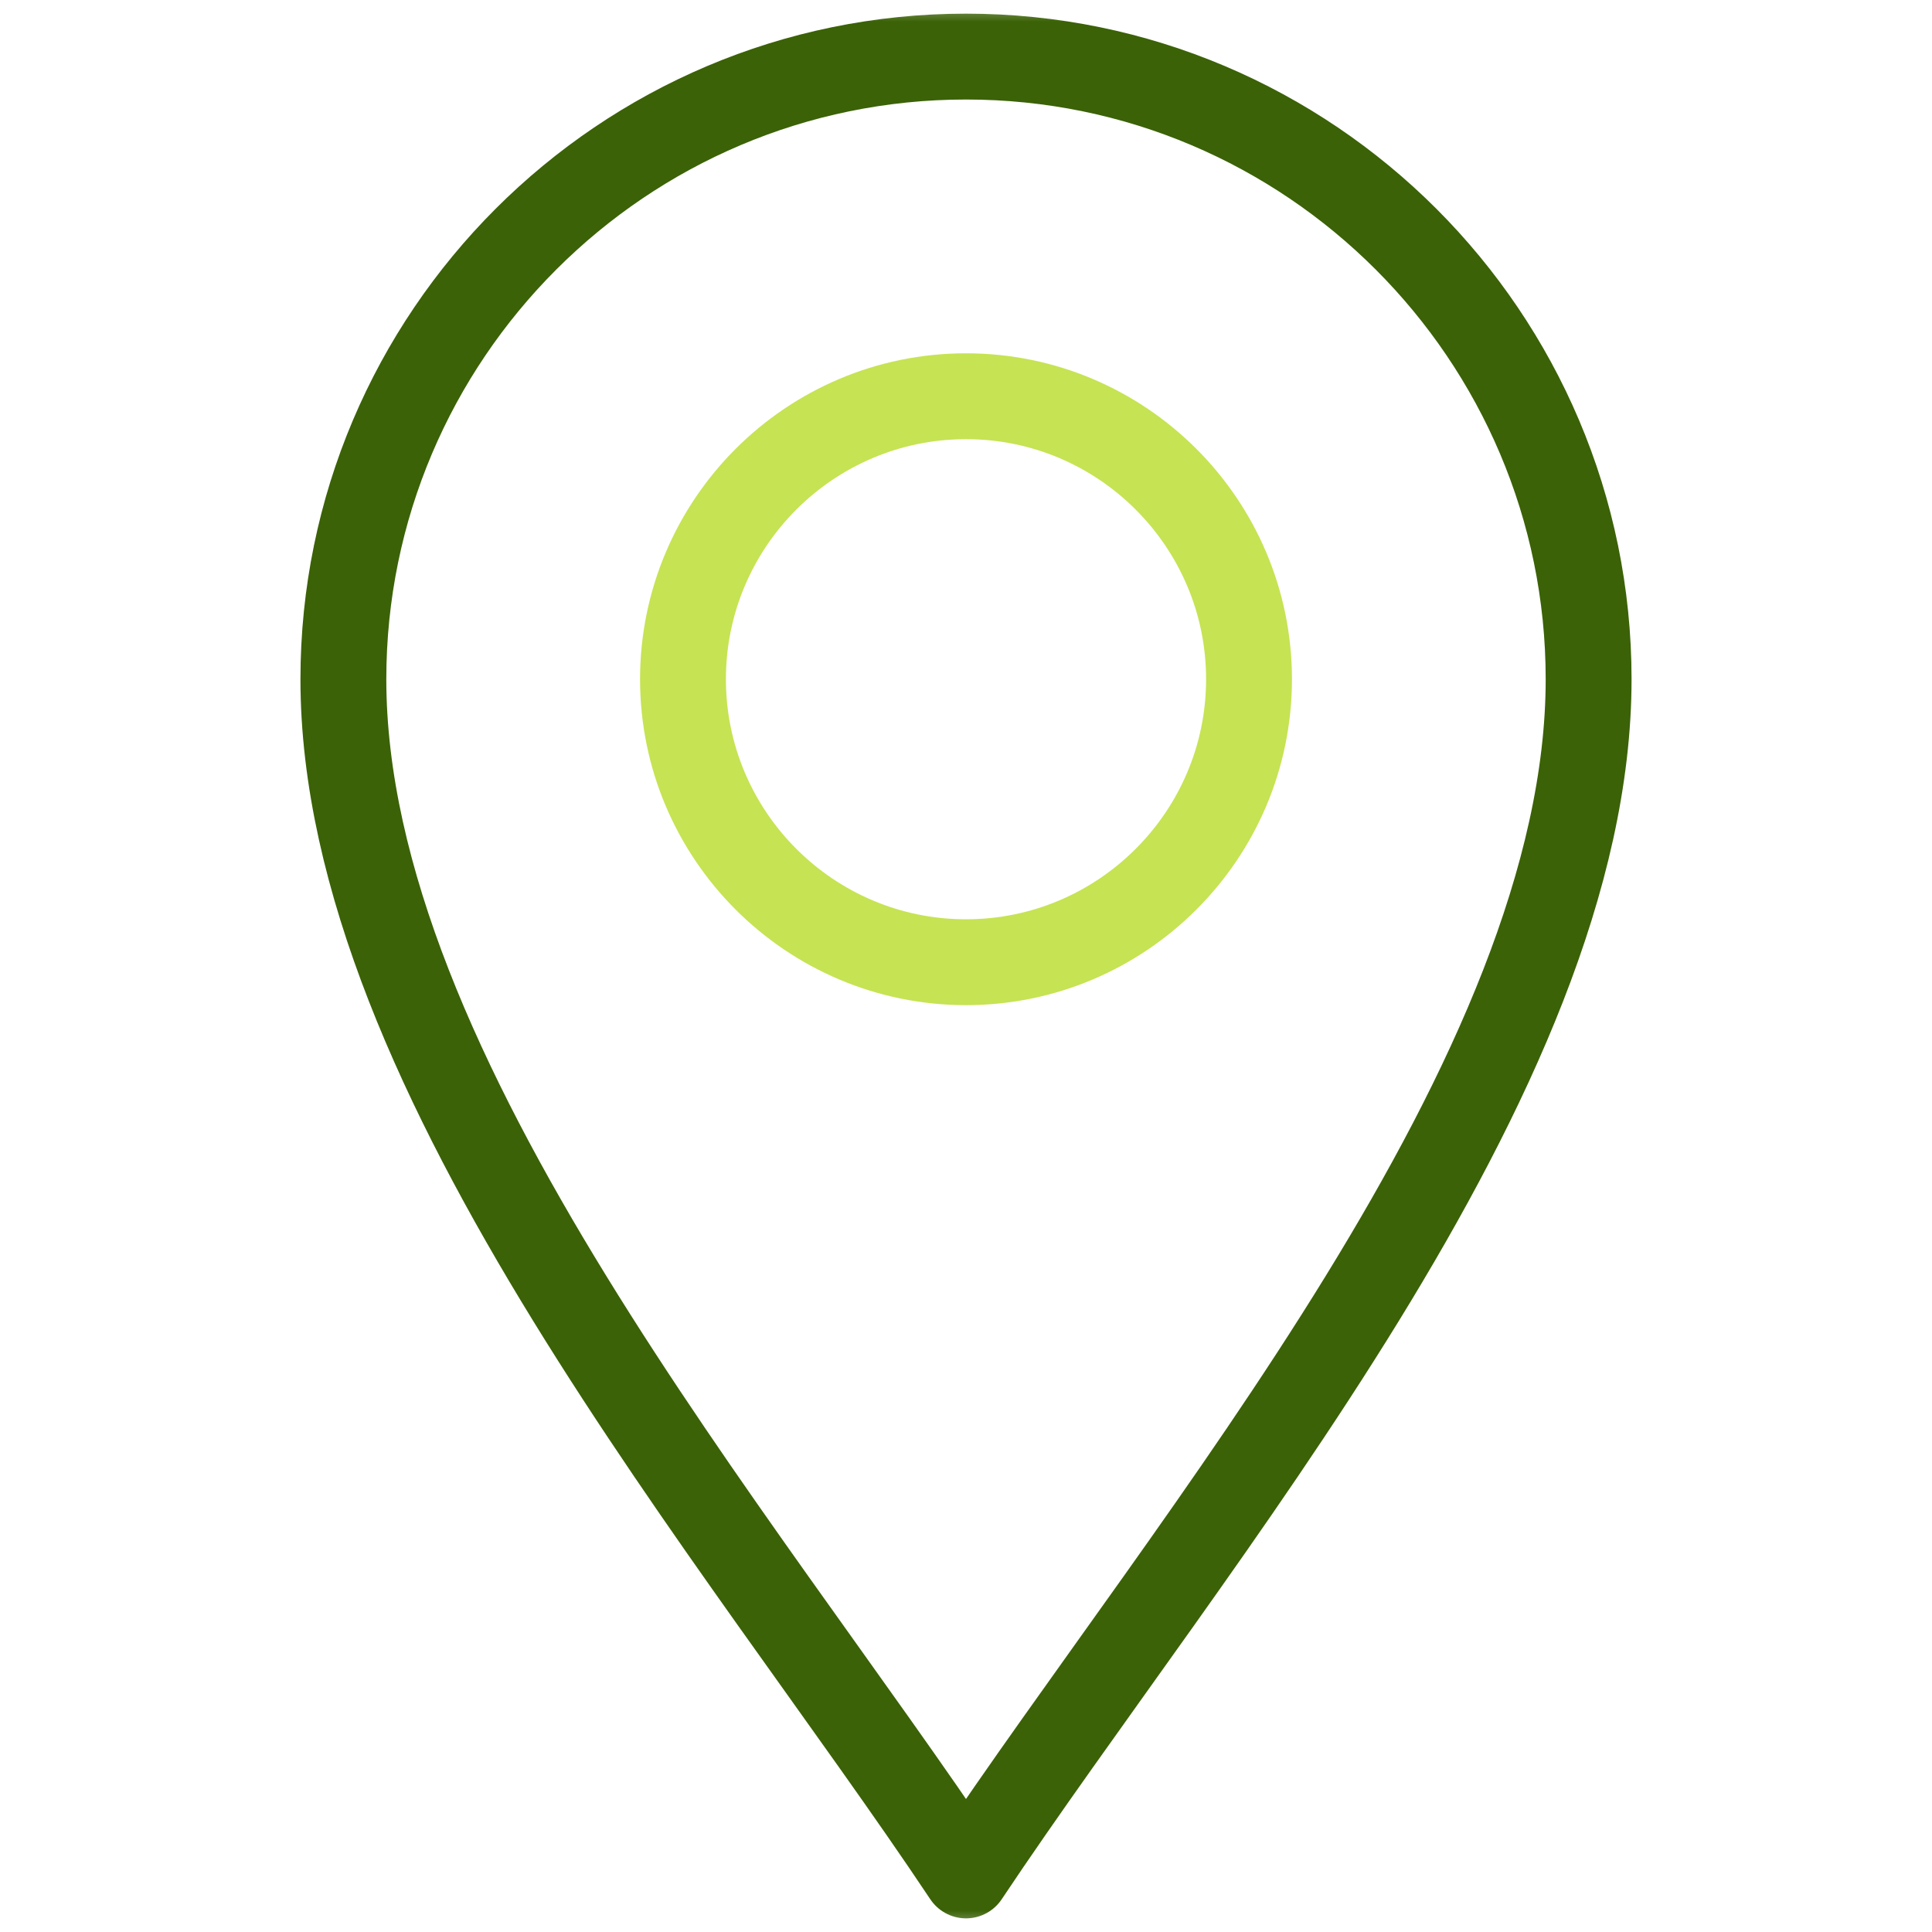
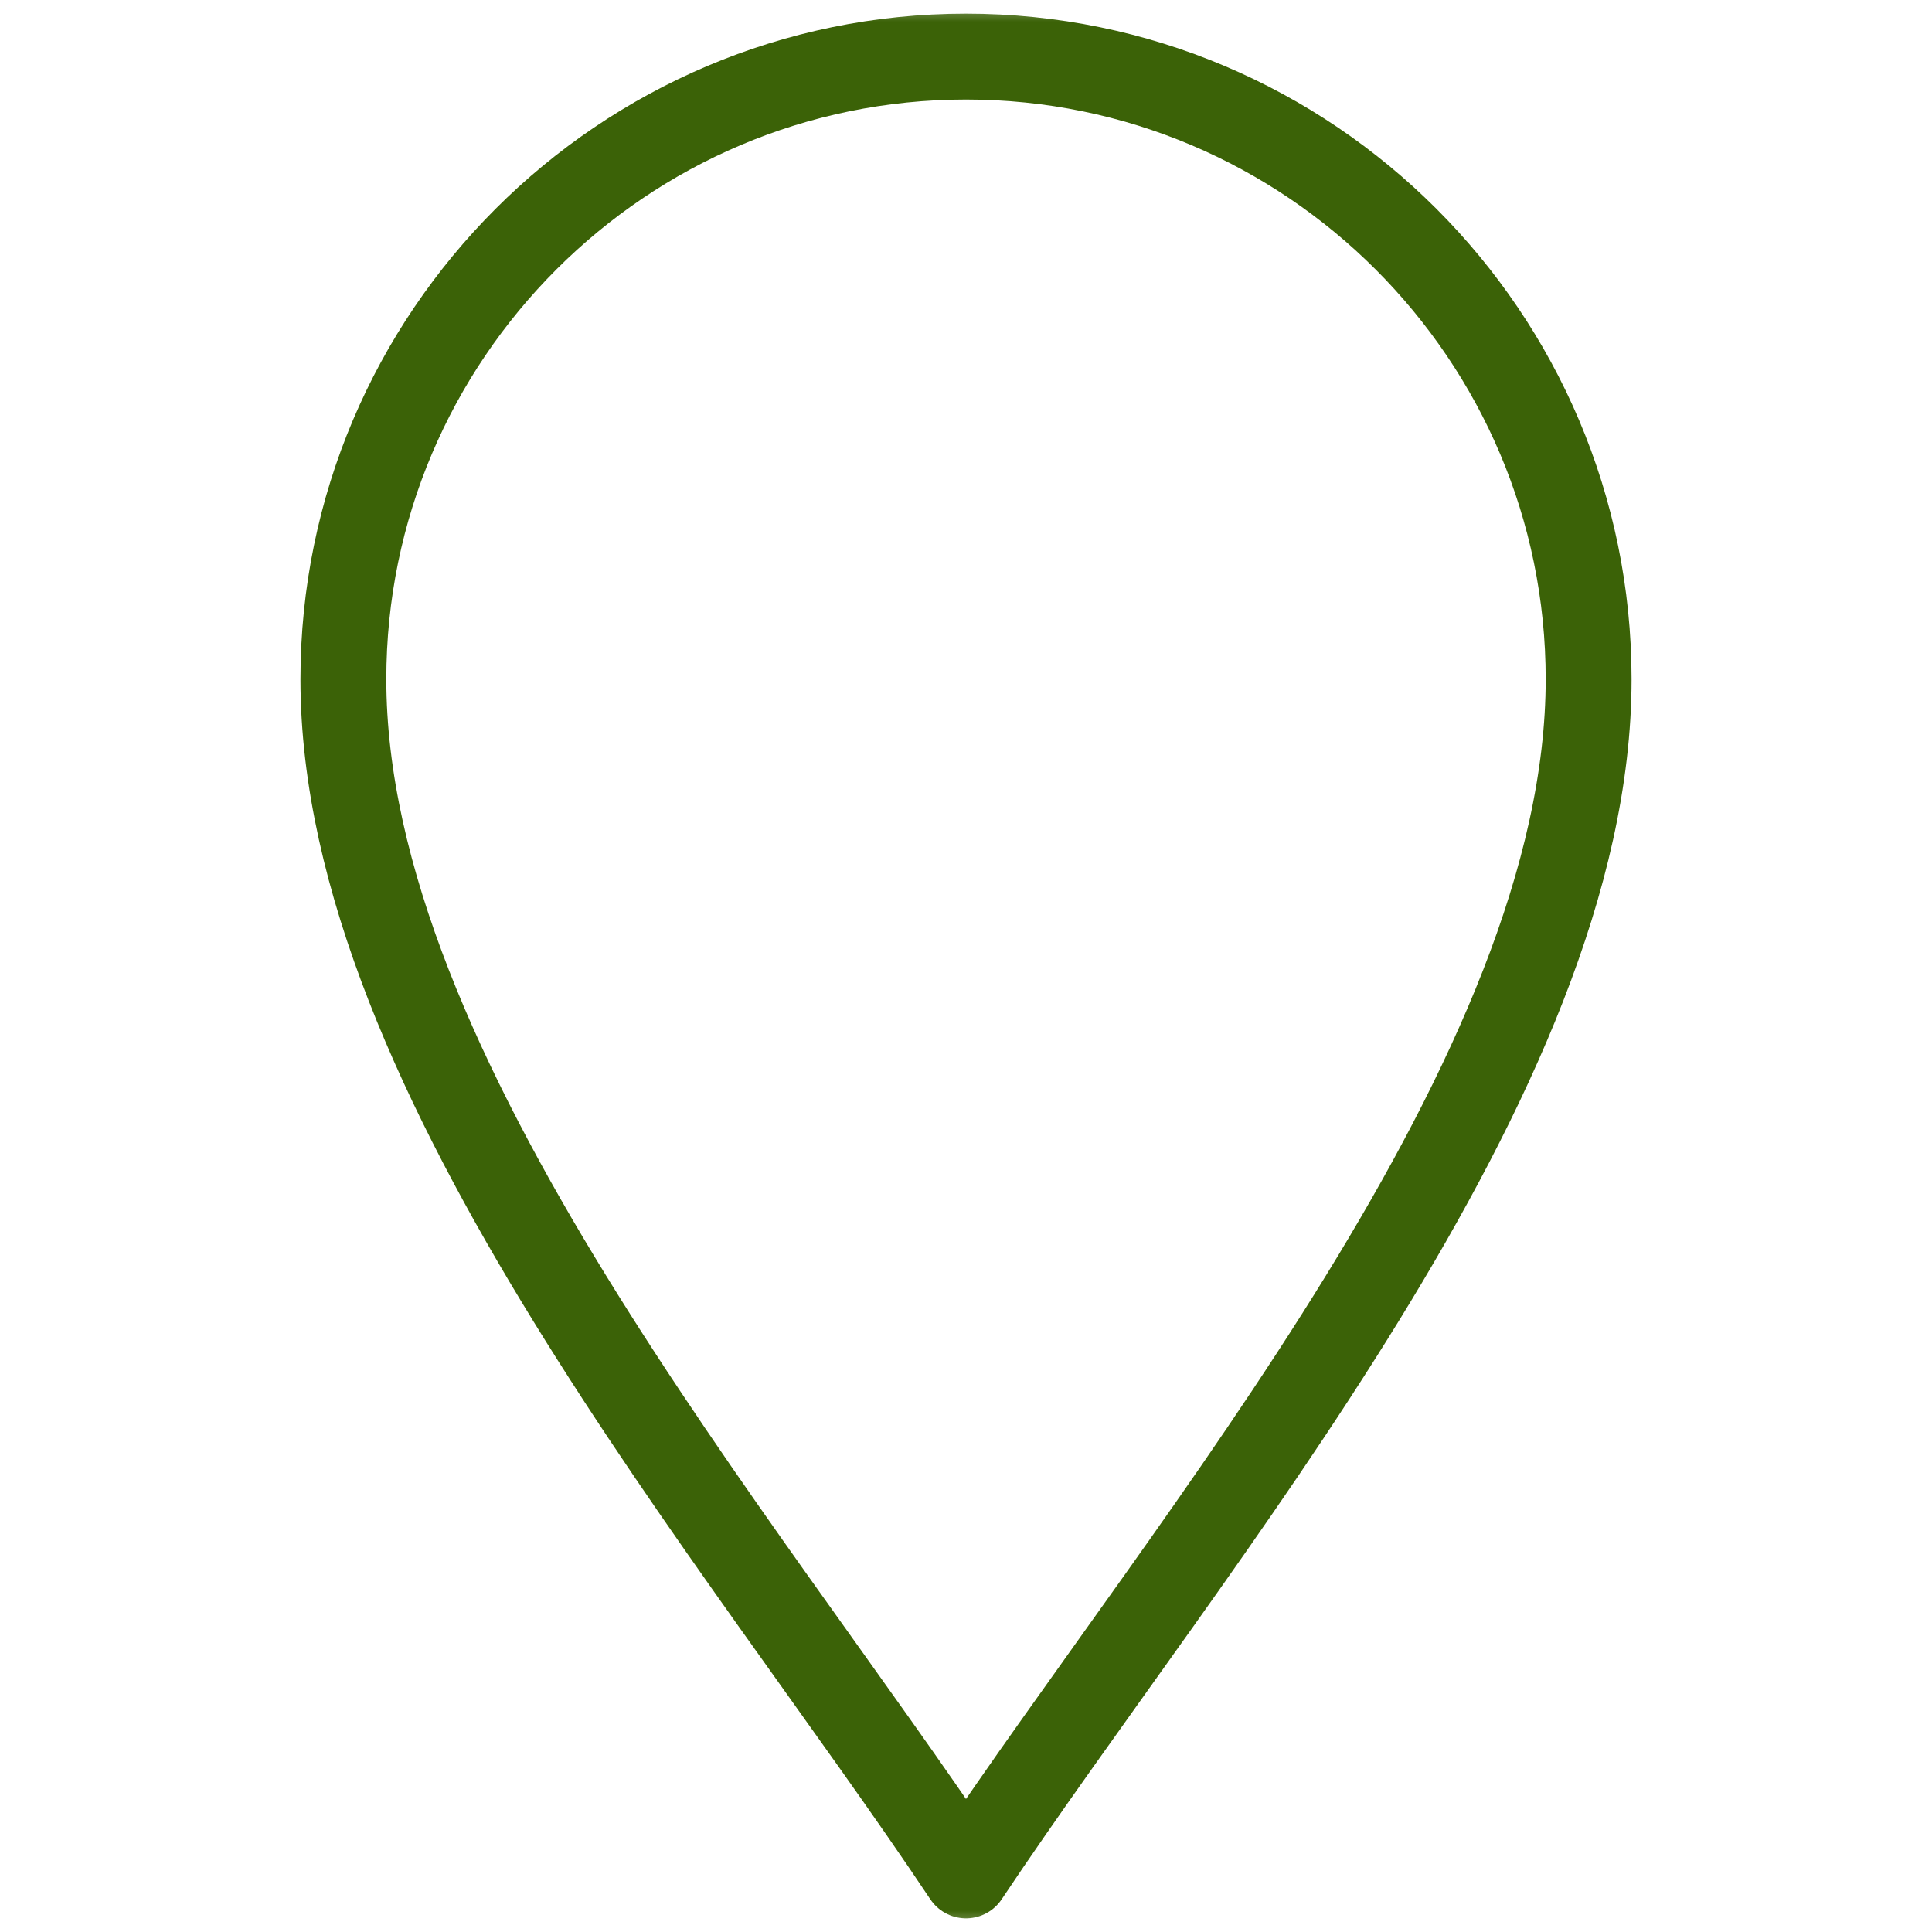
<svg xmlns="http://www.w3.org/2000/svg" width="45" height="45" viewBox="0 0 45 45" fill="none">
  <mask id="mask0_682_224" style="mask-type:luminance" maskUnits="userSpaceOnUse" x="0" y="0" width="45" height="45">
    <path d="M0 0H45V45H0V0Z" fill="white" />
  </mask>
  <g mask="url(#mask0_682_224)">
    <path d="M22.5 43.682C17.227 35.772 7.998 25.049 7.998 15.82C7.998 7.824 14.504 1.318 22.5 1.318C30.496 1.318 37.002 7.824 37.002 15.82C37.002 25.049 27.773 35.772 22.5 43.682Z" stroke="#3B6207" stroke-width="2" stroke-miterlimit="10" stroke-linecap="round" stroke-linejoin="round" />
-     <path d="M22.5 22.412C18.866 22.412 15.908 19.455 15.908 15.82C15.908 12.186 18.866 9.229 22.5 9.229C26.134 9.229 29.092 12.186 29.092 15.82C29.092 19.455 26.134 22.412 22.5 22.412Z" stroke="#C6E353" stroke-width="2" stroke-miterlimit="10" stroke-linecap="round" stroke-linejoin="round" />
  </g>
</svg>